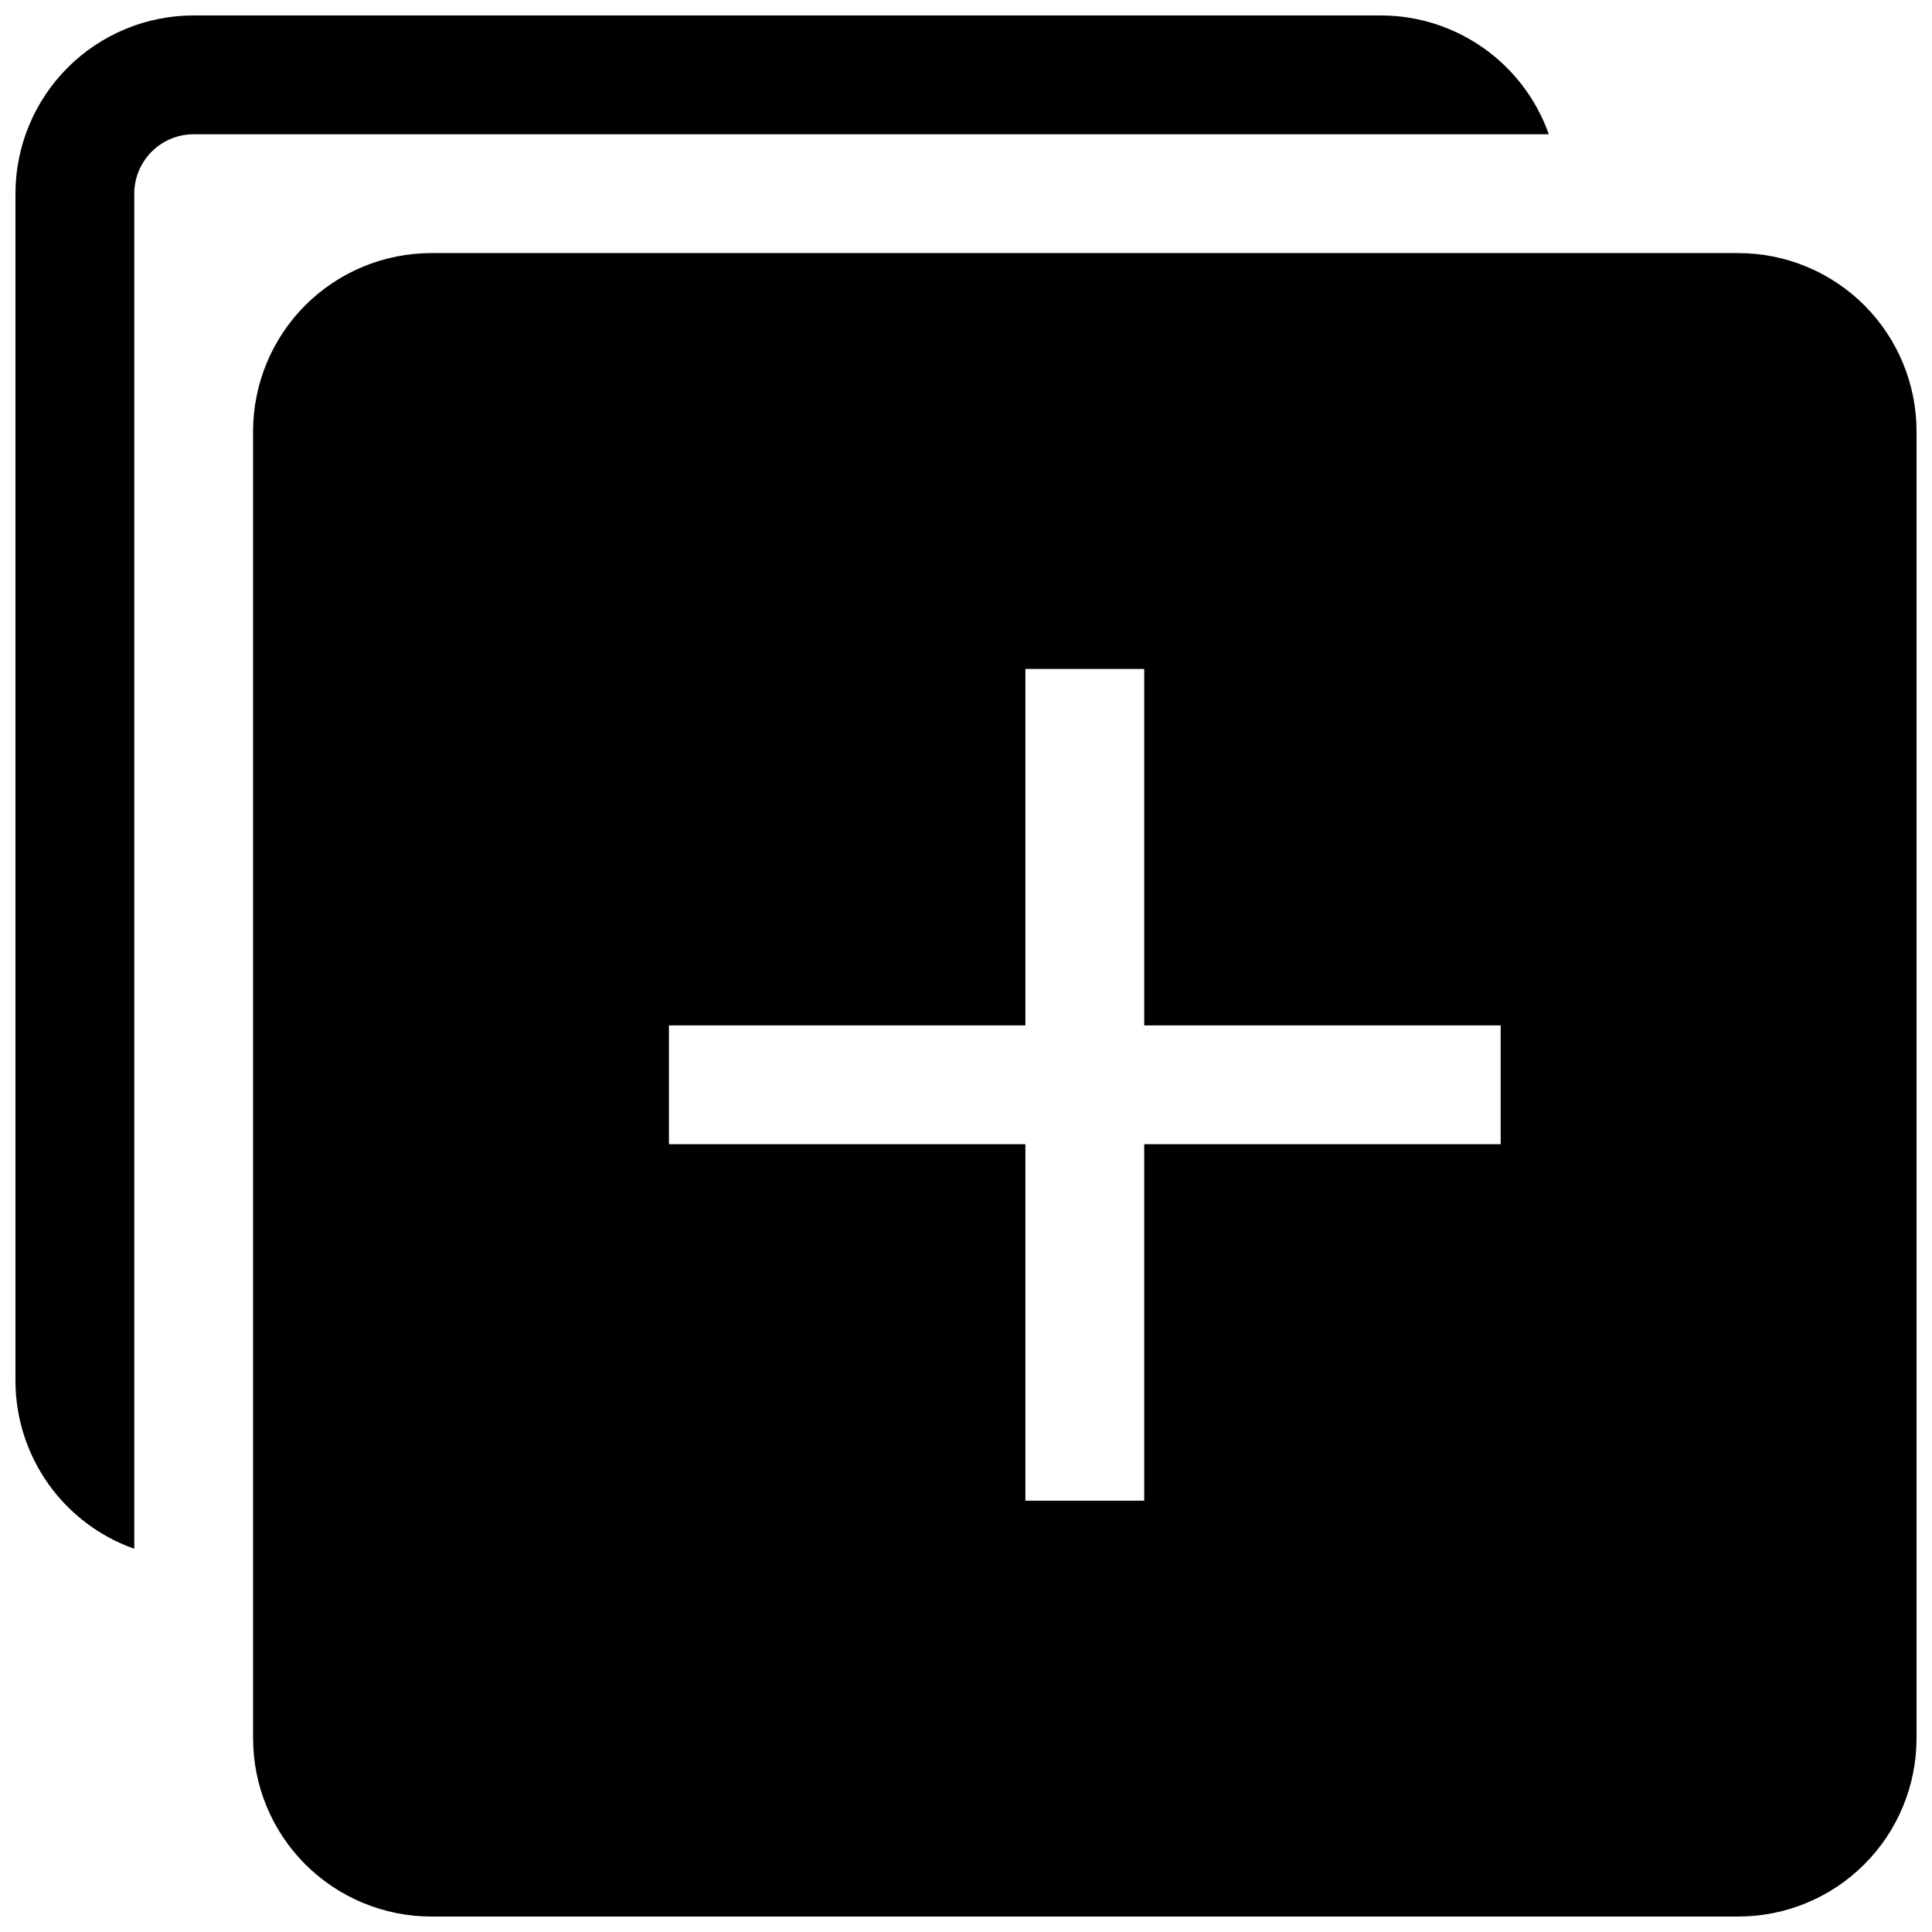
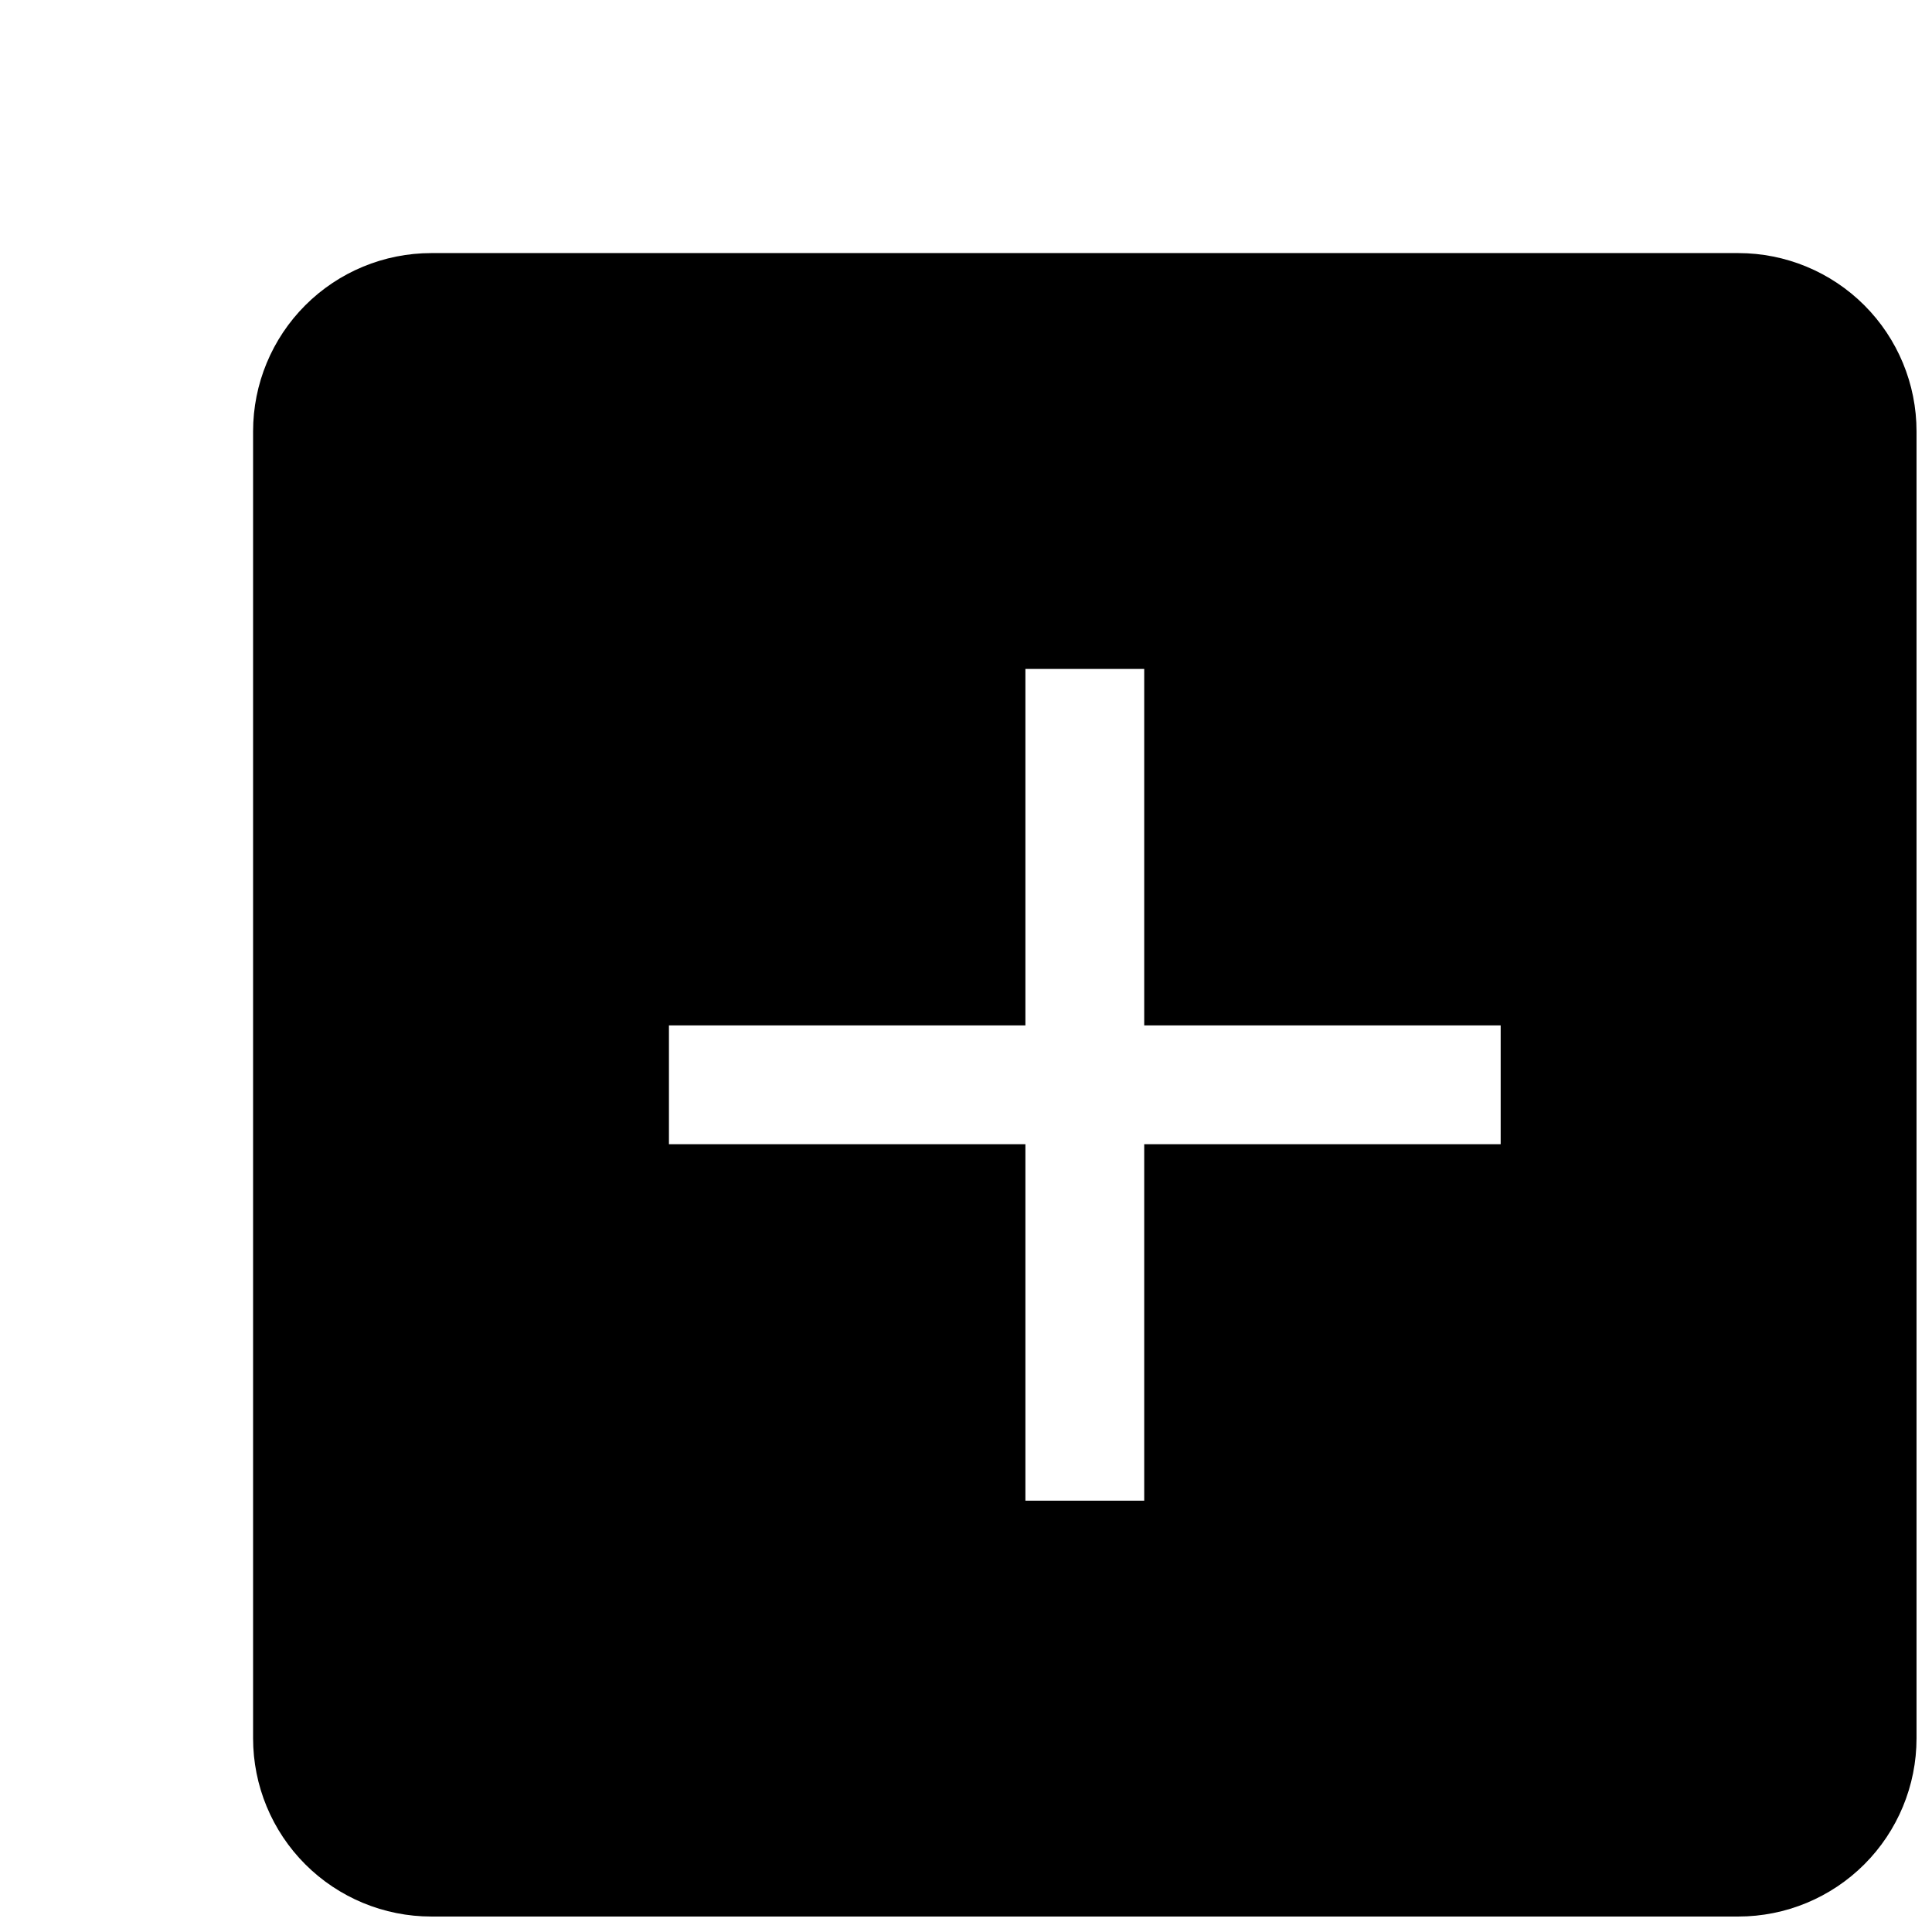
<svg xmlns="http://www.w3.org/2000/svg" width="800px" height="800px" version="1.1" viewBox="144 144 512 512">
  <defs>
    <clipPath id="b">
      <path d="m211 211h440.9v440.9h-440.9z" />
    </clipPath>
    <clipPath id="a">
-       <path d="m148.09 148.09h406.91v406.91h-406.91z" />
-     </clipPath>
+       </clipPath>
  </defs>
  <g>
    <g clip-path="url(#b)">
      <path d="m604.67 211.07h-346.37c-12.527 0-24.539 4.977-33.398 13.832-8.855 8.859-13.832 20.871-13.832 33.398v346.37c0 12.527 4.977 24.539 13.832 33.398 8.859 8.855 20.871 13.832 33.398 13.832h346.37c12.527 0 24.539-4.977 33.398-13.832 8.855-8.859 13.832-20.871 13.832-33.398v-346.37c0-12.527-4.977-24.539-13.832-33.398-8.859-8.855-20.871-13.832-33.398-13.832zm-62.977 236.16h-94.465v94.465h-31.488v-94.465h-94.465v-31.488h94.465v-94.465h31.488v94.465h94.465z" />
    </g>
    <g clip-path="url(#a)">
      <path d="m554.45 179.58c-3.242-9.164-9.227-17.102-17.145-22.738-7.918-5.633-17.379-8.691-27.098-8.75h-314.88c-12.523 0-24.539 4.977-33.398 13.832-8.855 8.859-13.832 20.875-13.832 33.398v314.88c0.059 9.719 3.117 19.18 8.75 27.098 5.637 7.918 13.574 13.902 22.738 17.145v-359.12c0-4.176 1.66-8.18 4.609-11.133 2.953-2.949 6.957-4.609 11.133-4.609z" />
    </g>
  </g>
</svg>